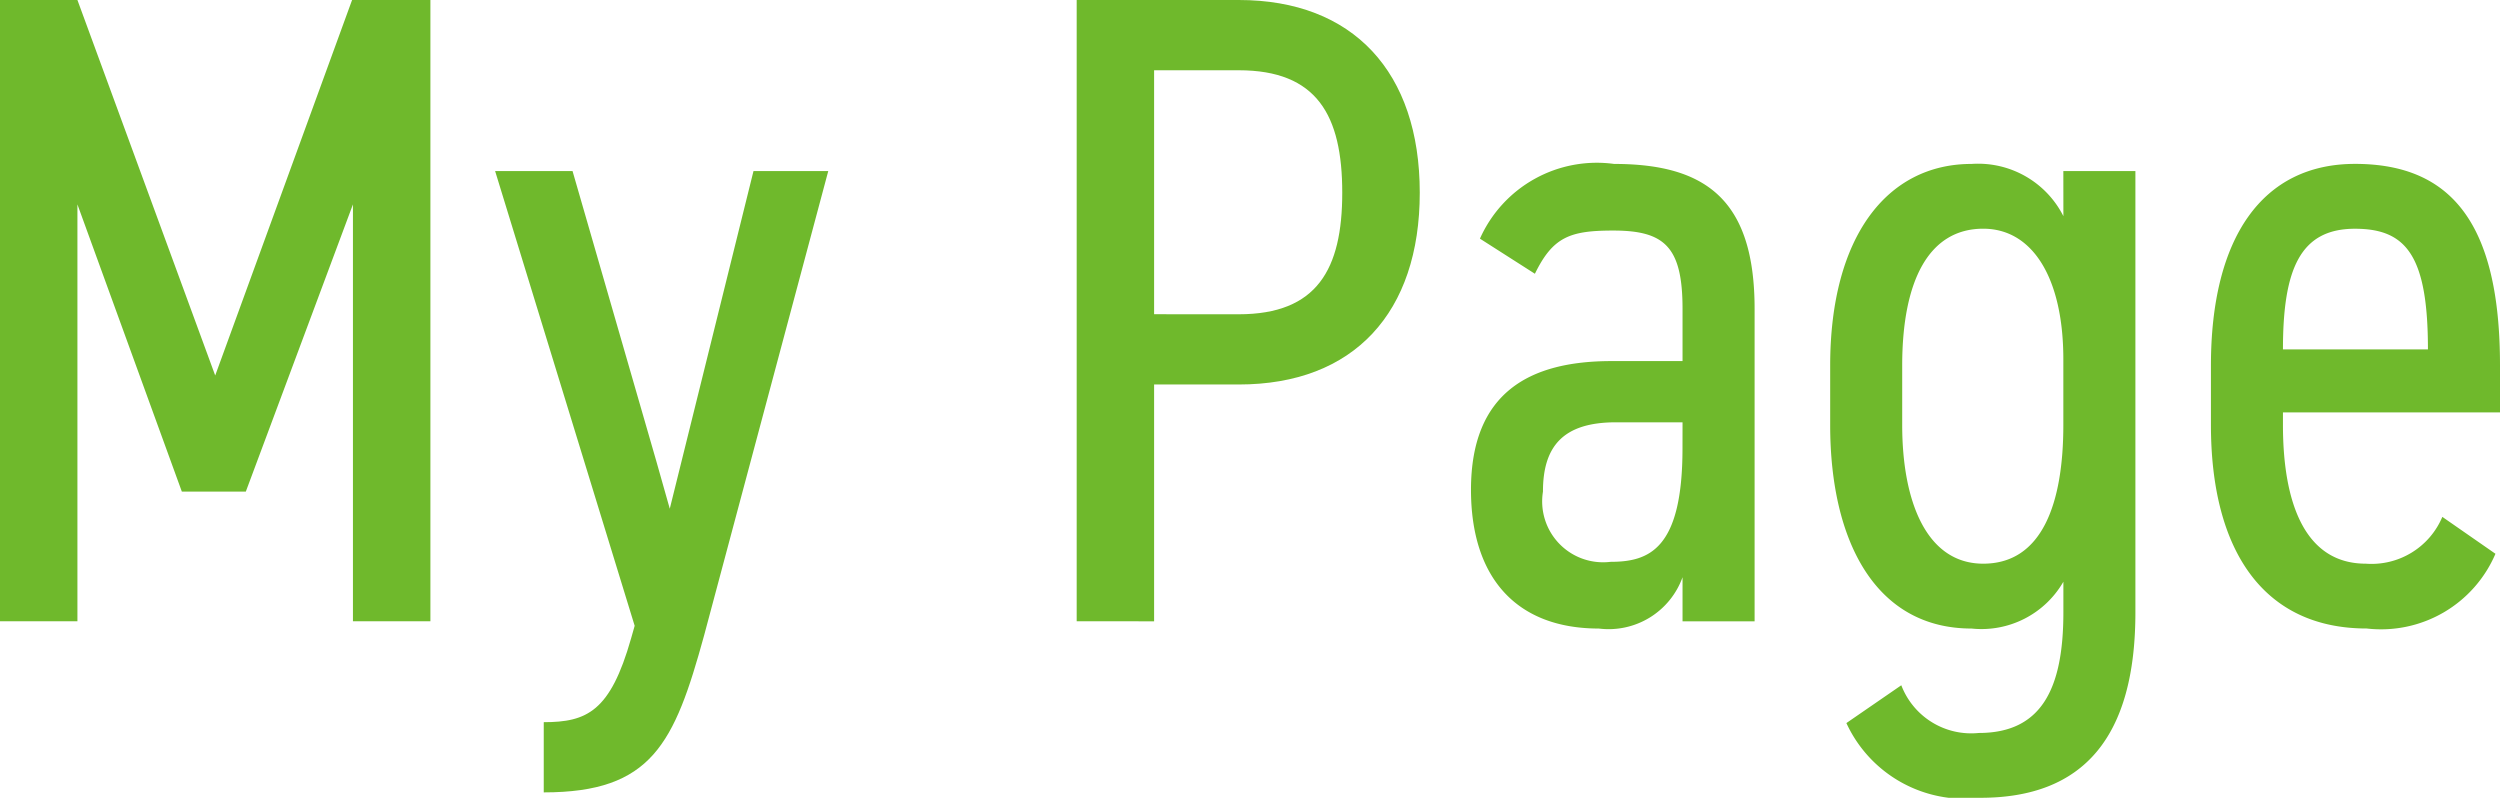
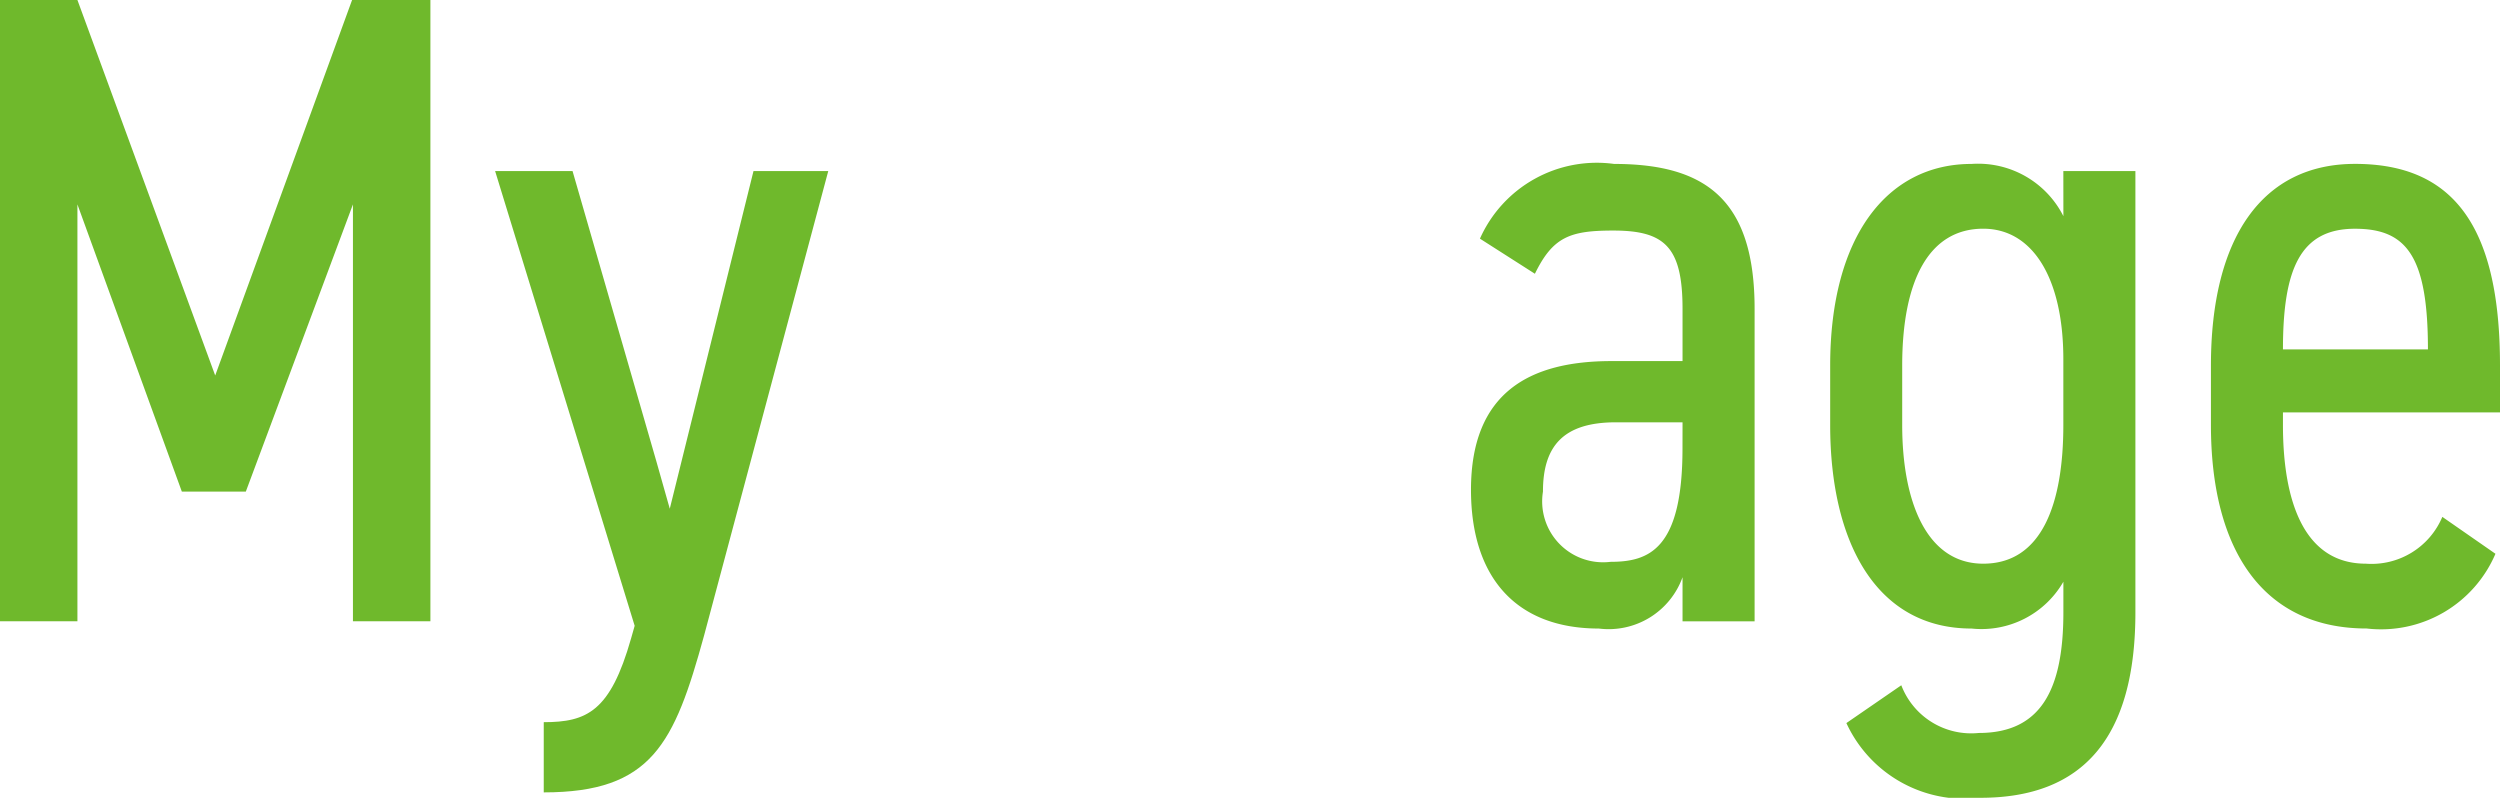
<svg xmlns="http://www.w3.org/2000/svg" width="55.541" height="17.724" viewBox="0 0 55.541 17.724">
  <title>nav-mypage</title>
  <g id="bde6177c-f155-4657-9092-c6a07745fed8" data-name="レイヤー 2">
    <g id="e473bc59-e954-47a4-a4b8-e2ae3edfc42f" data-name="Top">
      <path d="M4.781,8.342,7.822,0h1.74V13.803H7.841V4.541l-2.38,6.381H4.04L1.72,4.541v9.262H0V0H1.72Z" fill="#6fb92c" />
      <path d="M14.1,13.903,11,3.801H12.72l1.86,6.441.3,1.06,1.86-7.502h1.661L15.641,14.123c-.66,2.4-1.16,3.481-3.561,3.481v-1.56c.96,0,1.48-.24,1.94-1.86Z" fill="#6fb92c" />
-       <path d="M25.64,8.542v5.261H23.92V0h3.601c2.541,0,4.021,1.6,4.021,4.281,0,2.661-1.46,4.261-4.021,4.261Zm1.88-1.56c1.741,0,2.3-1,2.3-2.7,0-1.72-.56-2.721-2.3-2.721H25.64V6.981Z" fill="#6fb92c" />
      <path d="M35.8,8.022h1.58v-1.16c0-1.38-.399-1.74-1.54-1.74-.96,0-1.34.14-1.74.96l-1.221-.78a2.843,2.843,0,0,1,2.981-1.66c2.061,0,3.121.82,3.121,3.221v6.941H37.38v-.98a1.745,1.745,0,0,1-1.86,1.14c-1.84,0-2.84-1.14-2.84-3.081C32.68,8.722,33.98,8.022,35.8,8.022Zm1.58,1.36H35.9c-1.18,0-1.621.54-1.621,1.54a1.353,1.353,0,0,0,1.5,1.56c.86,0,1.6-.28,1.6-2.521Z" fill="#6fb92c" />
      <path d="M45.84,3.801h1.601v9.802c0,2.781-1.16,4.121-3.44,4.121a2.891,2.891,0,0,1-2.981-1.66l1.22-.84a1.662,1.662,0,0,0,1.721,1.06c1.38,0,1.88-.96,1.88-2.68v-.68a2.1,2.1,0,0,1-2.04,1.04c-2.121,0-3.141-1.92-3.141-4.521v-1.32c0-2.861,1.26-4.481,3.141-4.481a2.122,2.122,0,0,1,2.04,1.16Zm0,5.641v-1.46c0-1.8-.68-2.901-1.78-2.901-1.2,0-1.8,1.14-1.8,3.041v1.32c0,1.7.54,3.081,1.8,3.081C45.38,12.523,45.84,11.162,45.84,9.442Z" fill="#6fb92c" />
      <path d="M55.44,12.303a2.764,2.764,0,0,1-2.861,1.66c-2.3,0-3.46-1.74-3.46-4.521v-1.32c0-2.841,1.14-4.481,3.201-4.481,2.181,0,3.221,1.38,3.221,4.481v1.04H50.719v.28c0,1.72.48,3.081,1.841,3.081a1.706,1.706,0,0,0,1.7-1.04Zm-4.721-4.541H53.94c0-2.08-.48-2.68-1.62-2.68C51.1,5.081,50.719,5.981,50.719,7.762Z" fill="#6fb92c" />
    </g>
  </g>
</svg>